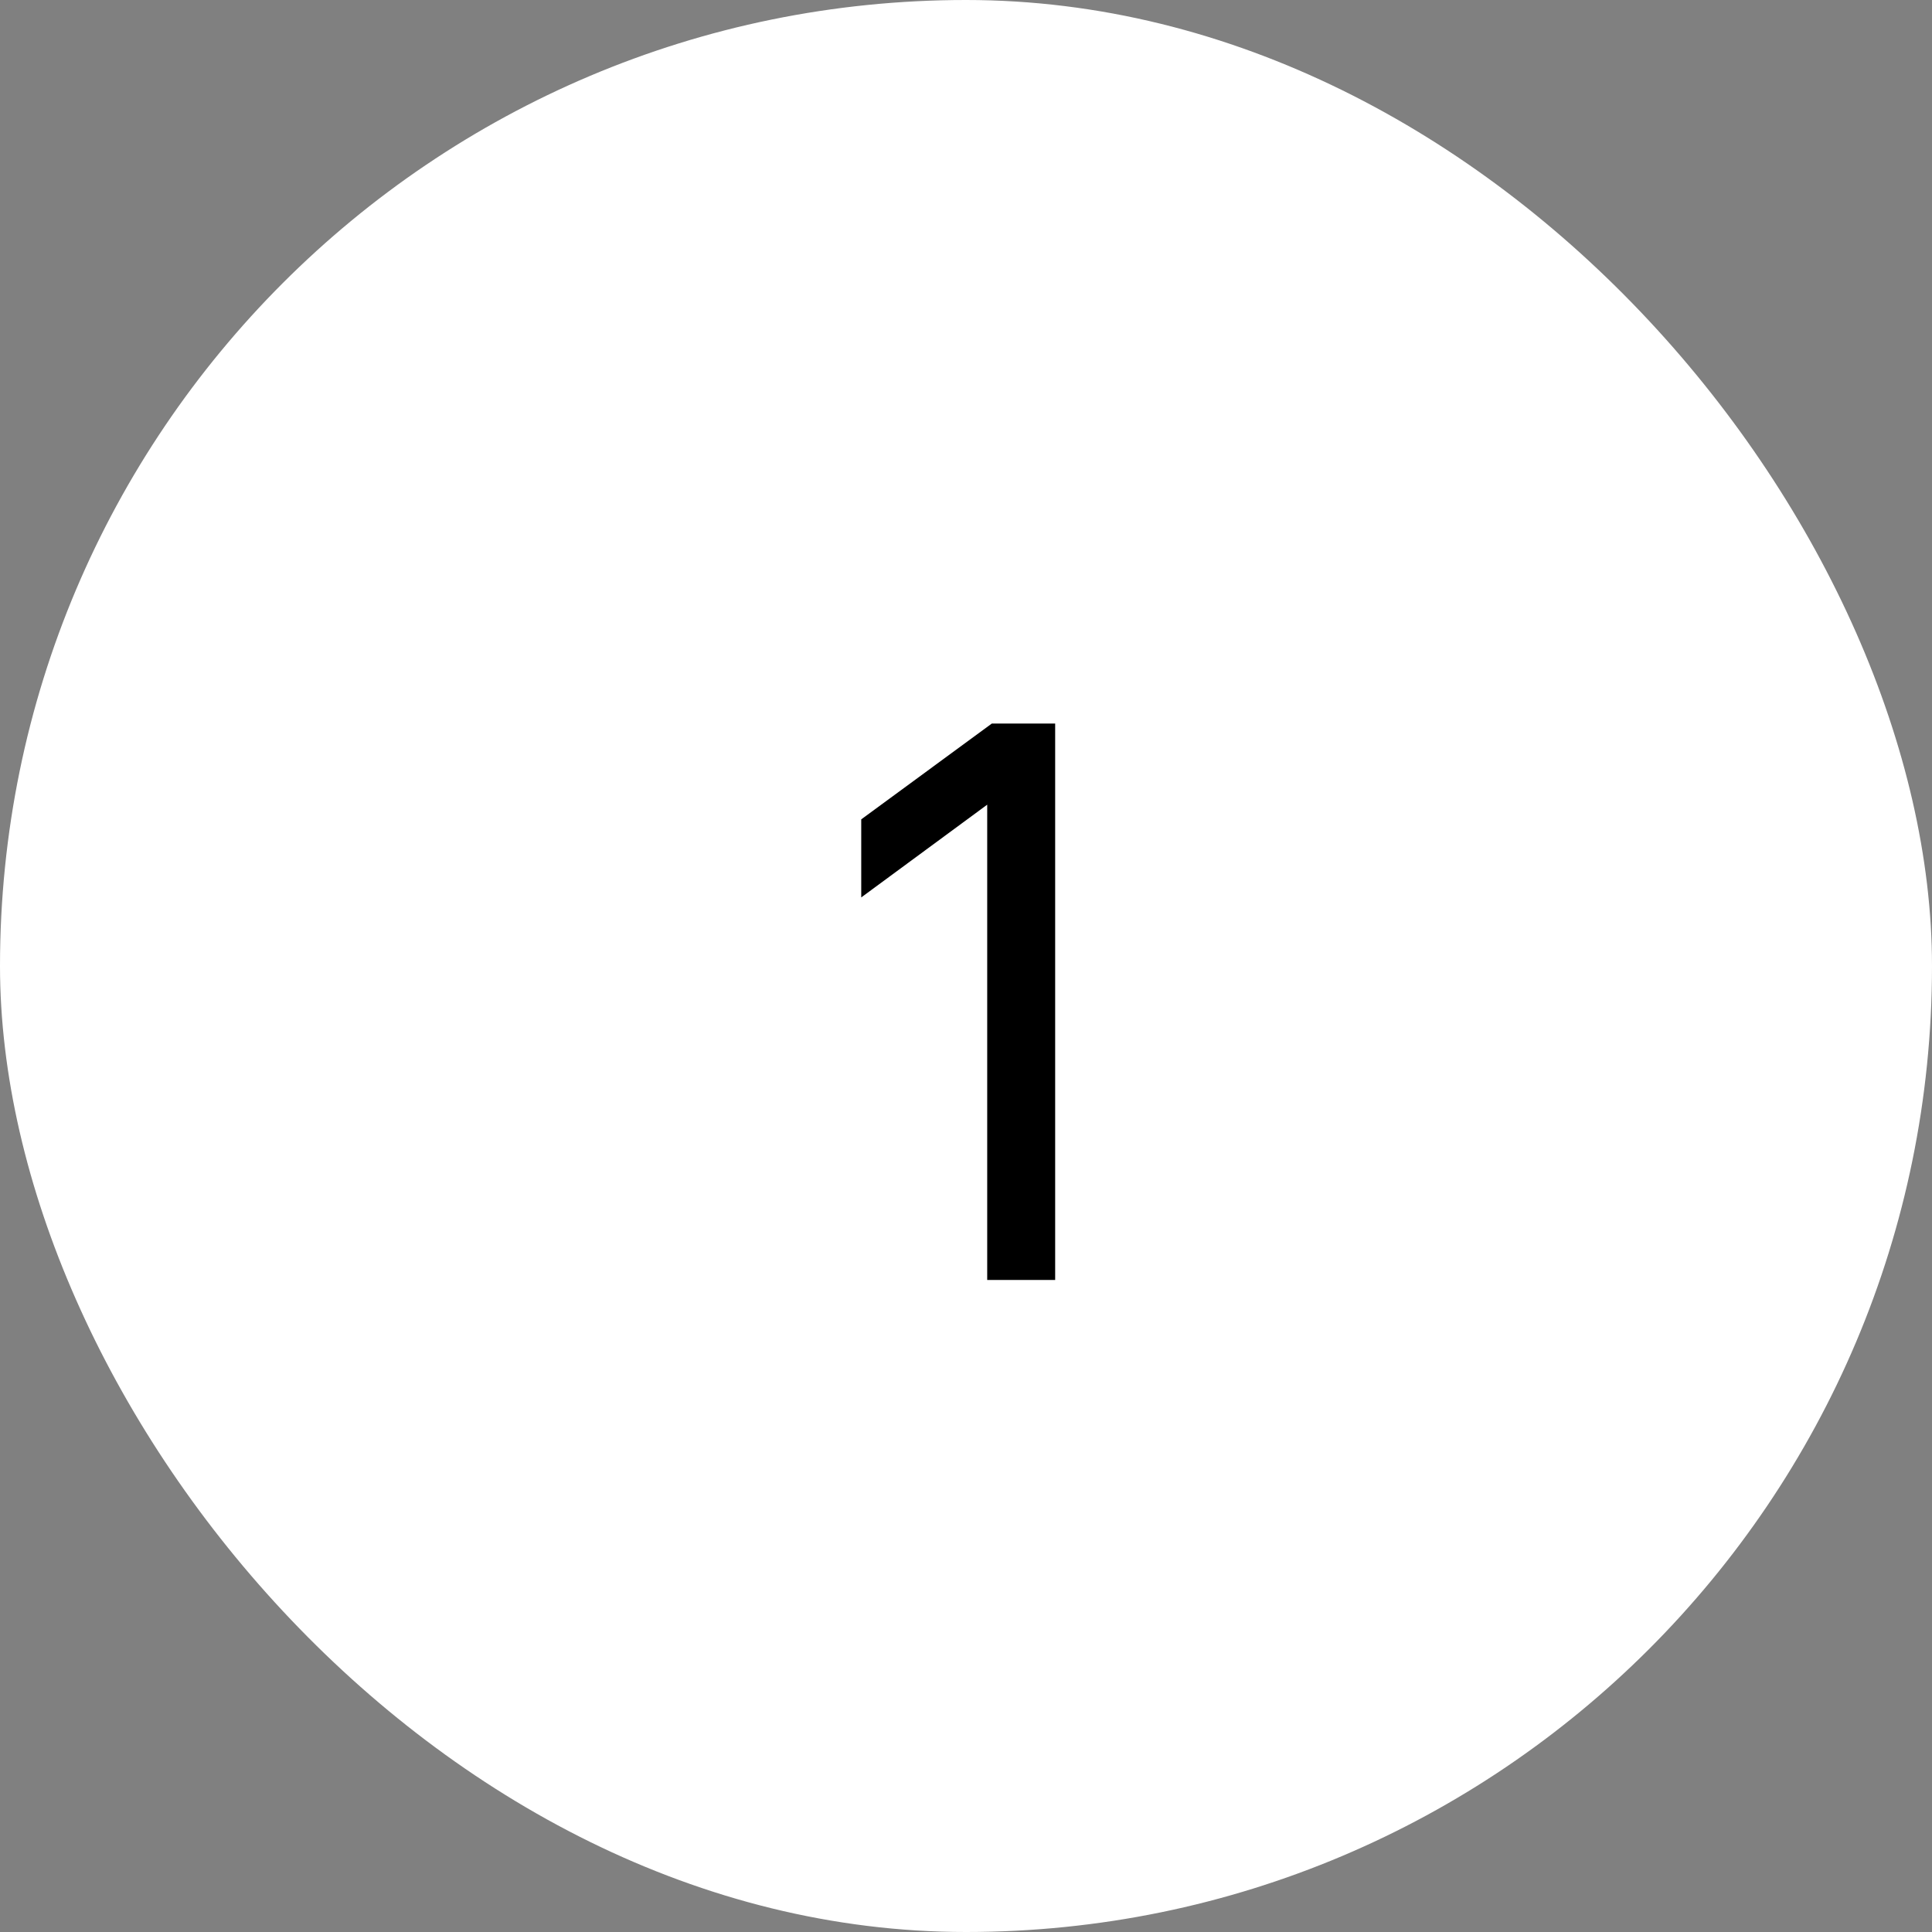
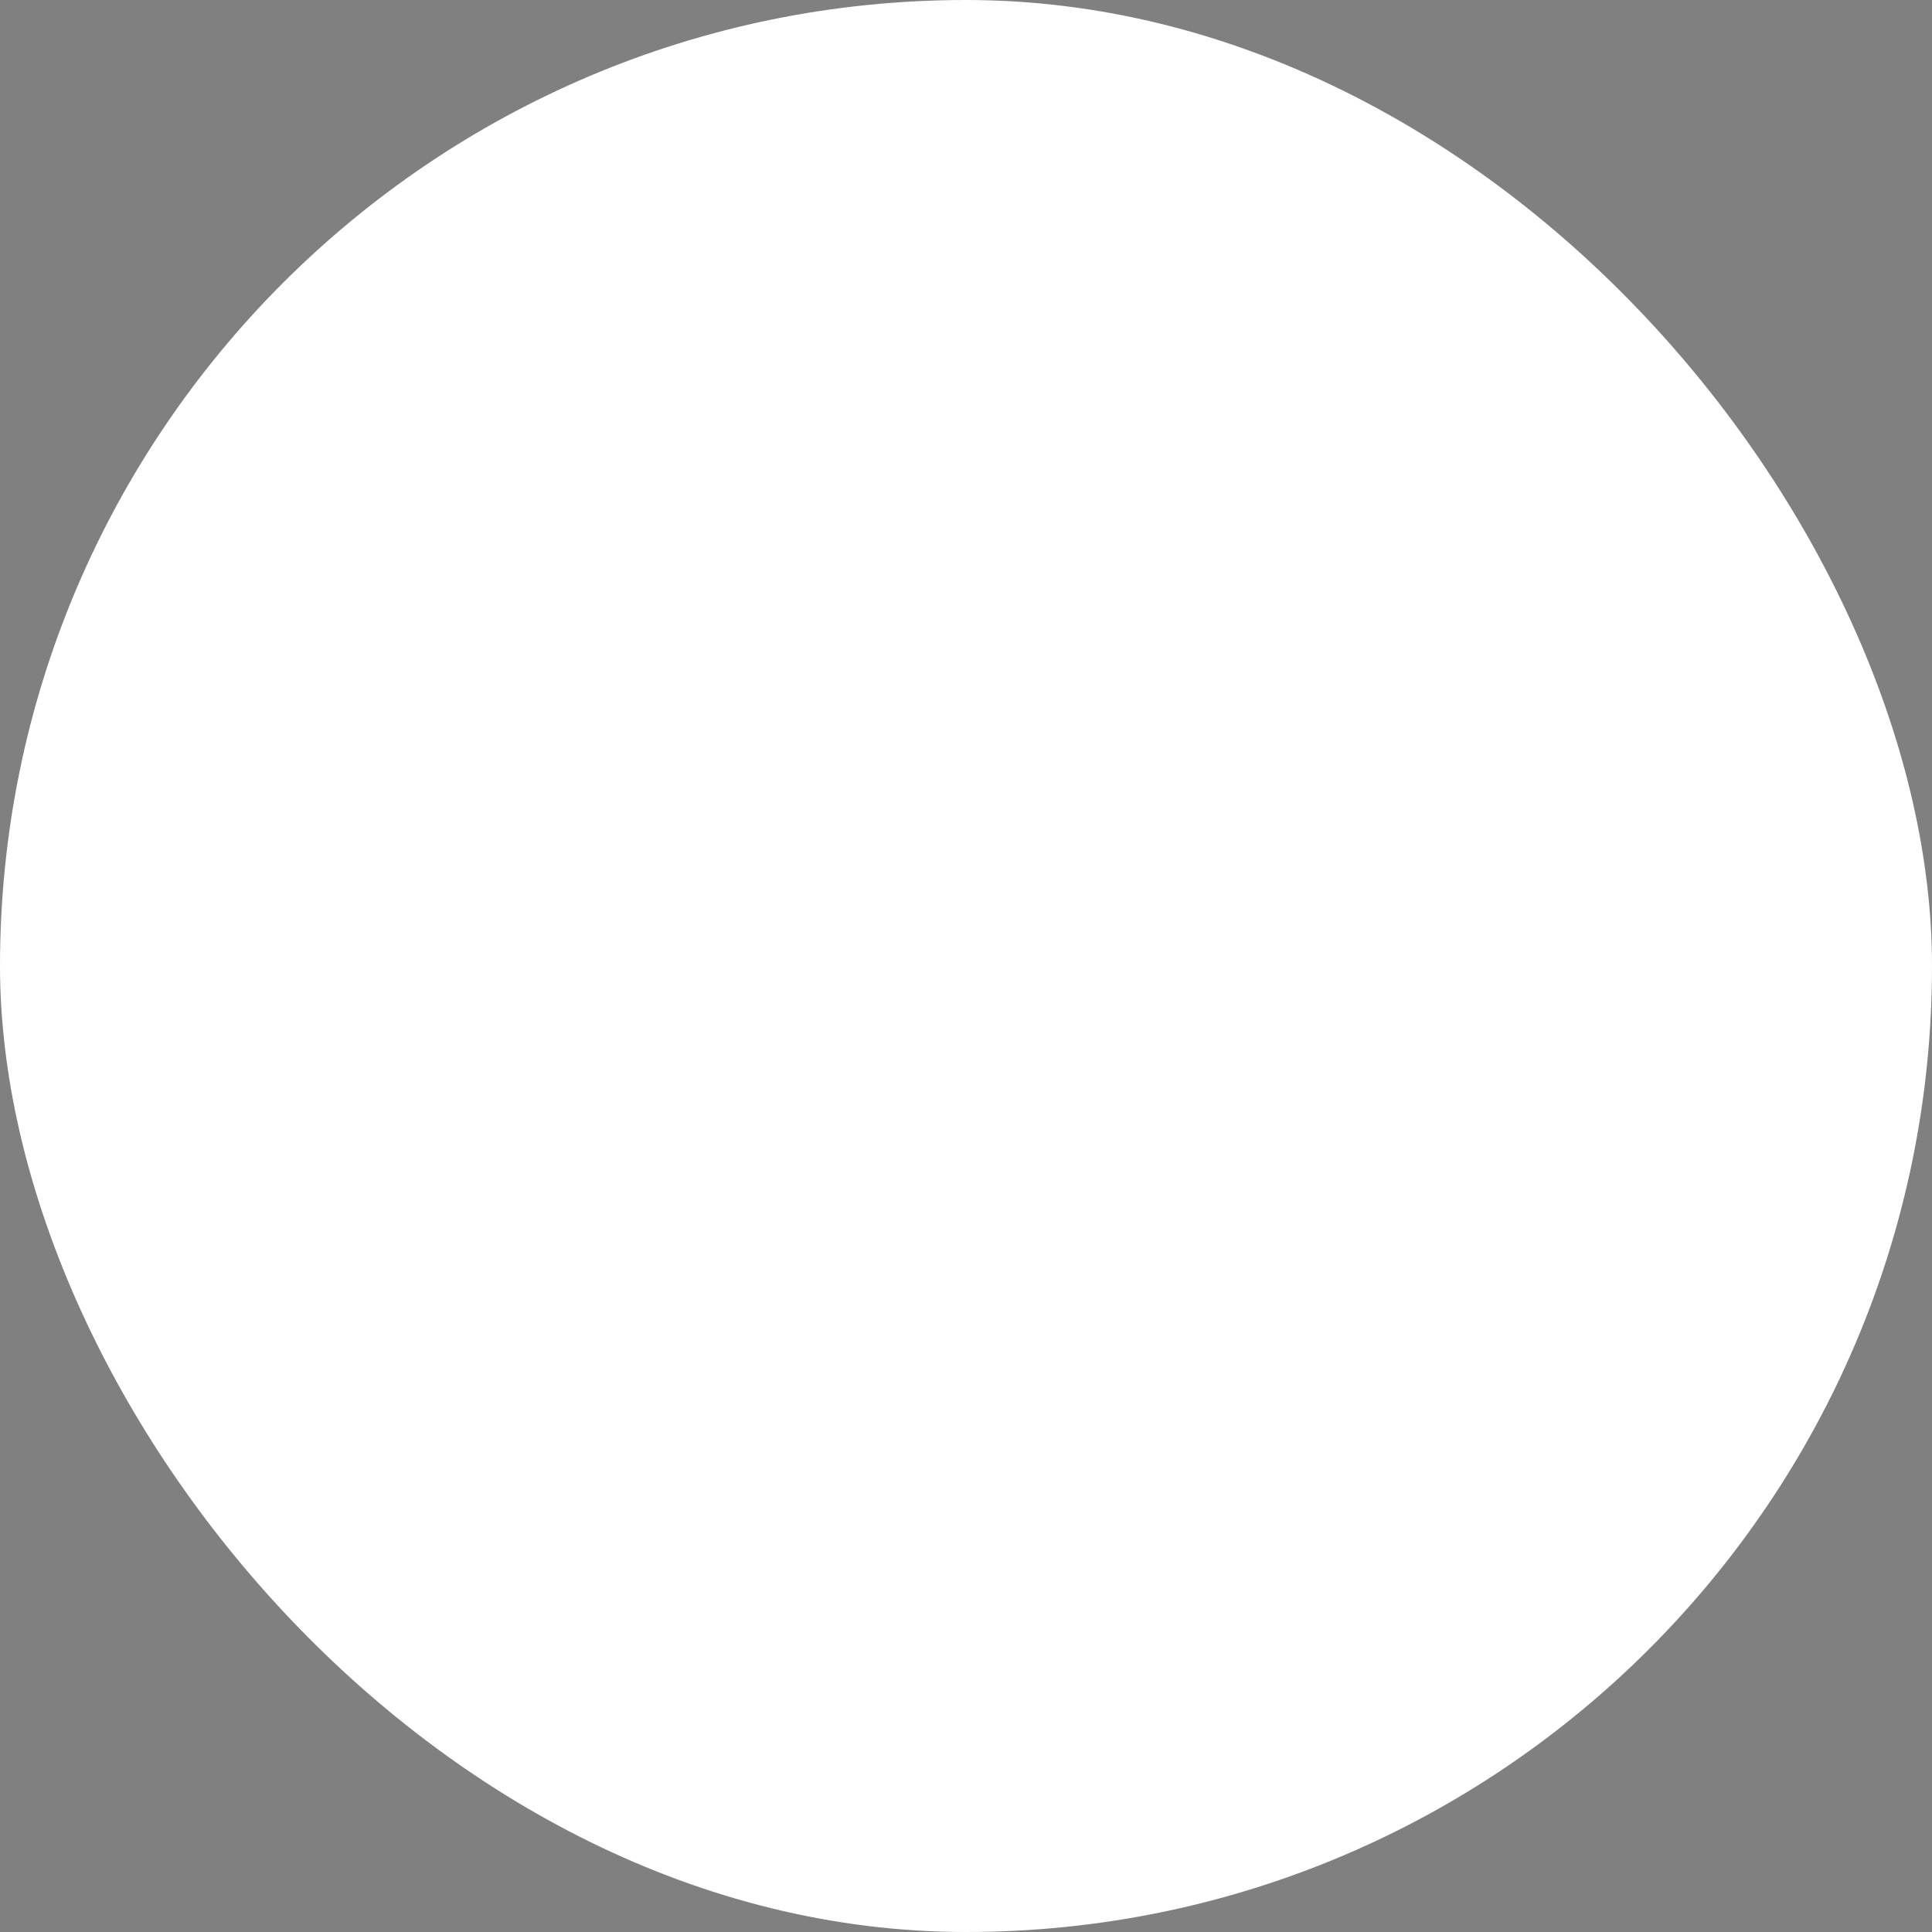
<svg xmlns="http://www.w3.org/2000/svg" width="40" height="40" viewBox="0 0 40 40" fill="none">
  <rect x="0" y="0" width="40" height="40" fill="#808080" stroke="none" />
  <rect width="40" height="40" rx="20" fill="white" />
-   <path d="M20.439 16.66L17.831 18.58V16.964L20.535 14.98H21.846V26.5H20.439V16.66Z" fill="black" />
</svg>